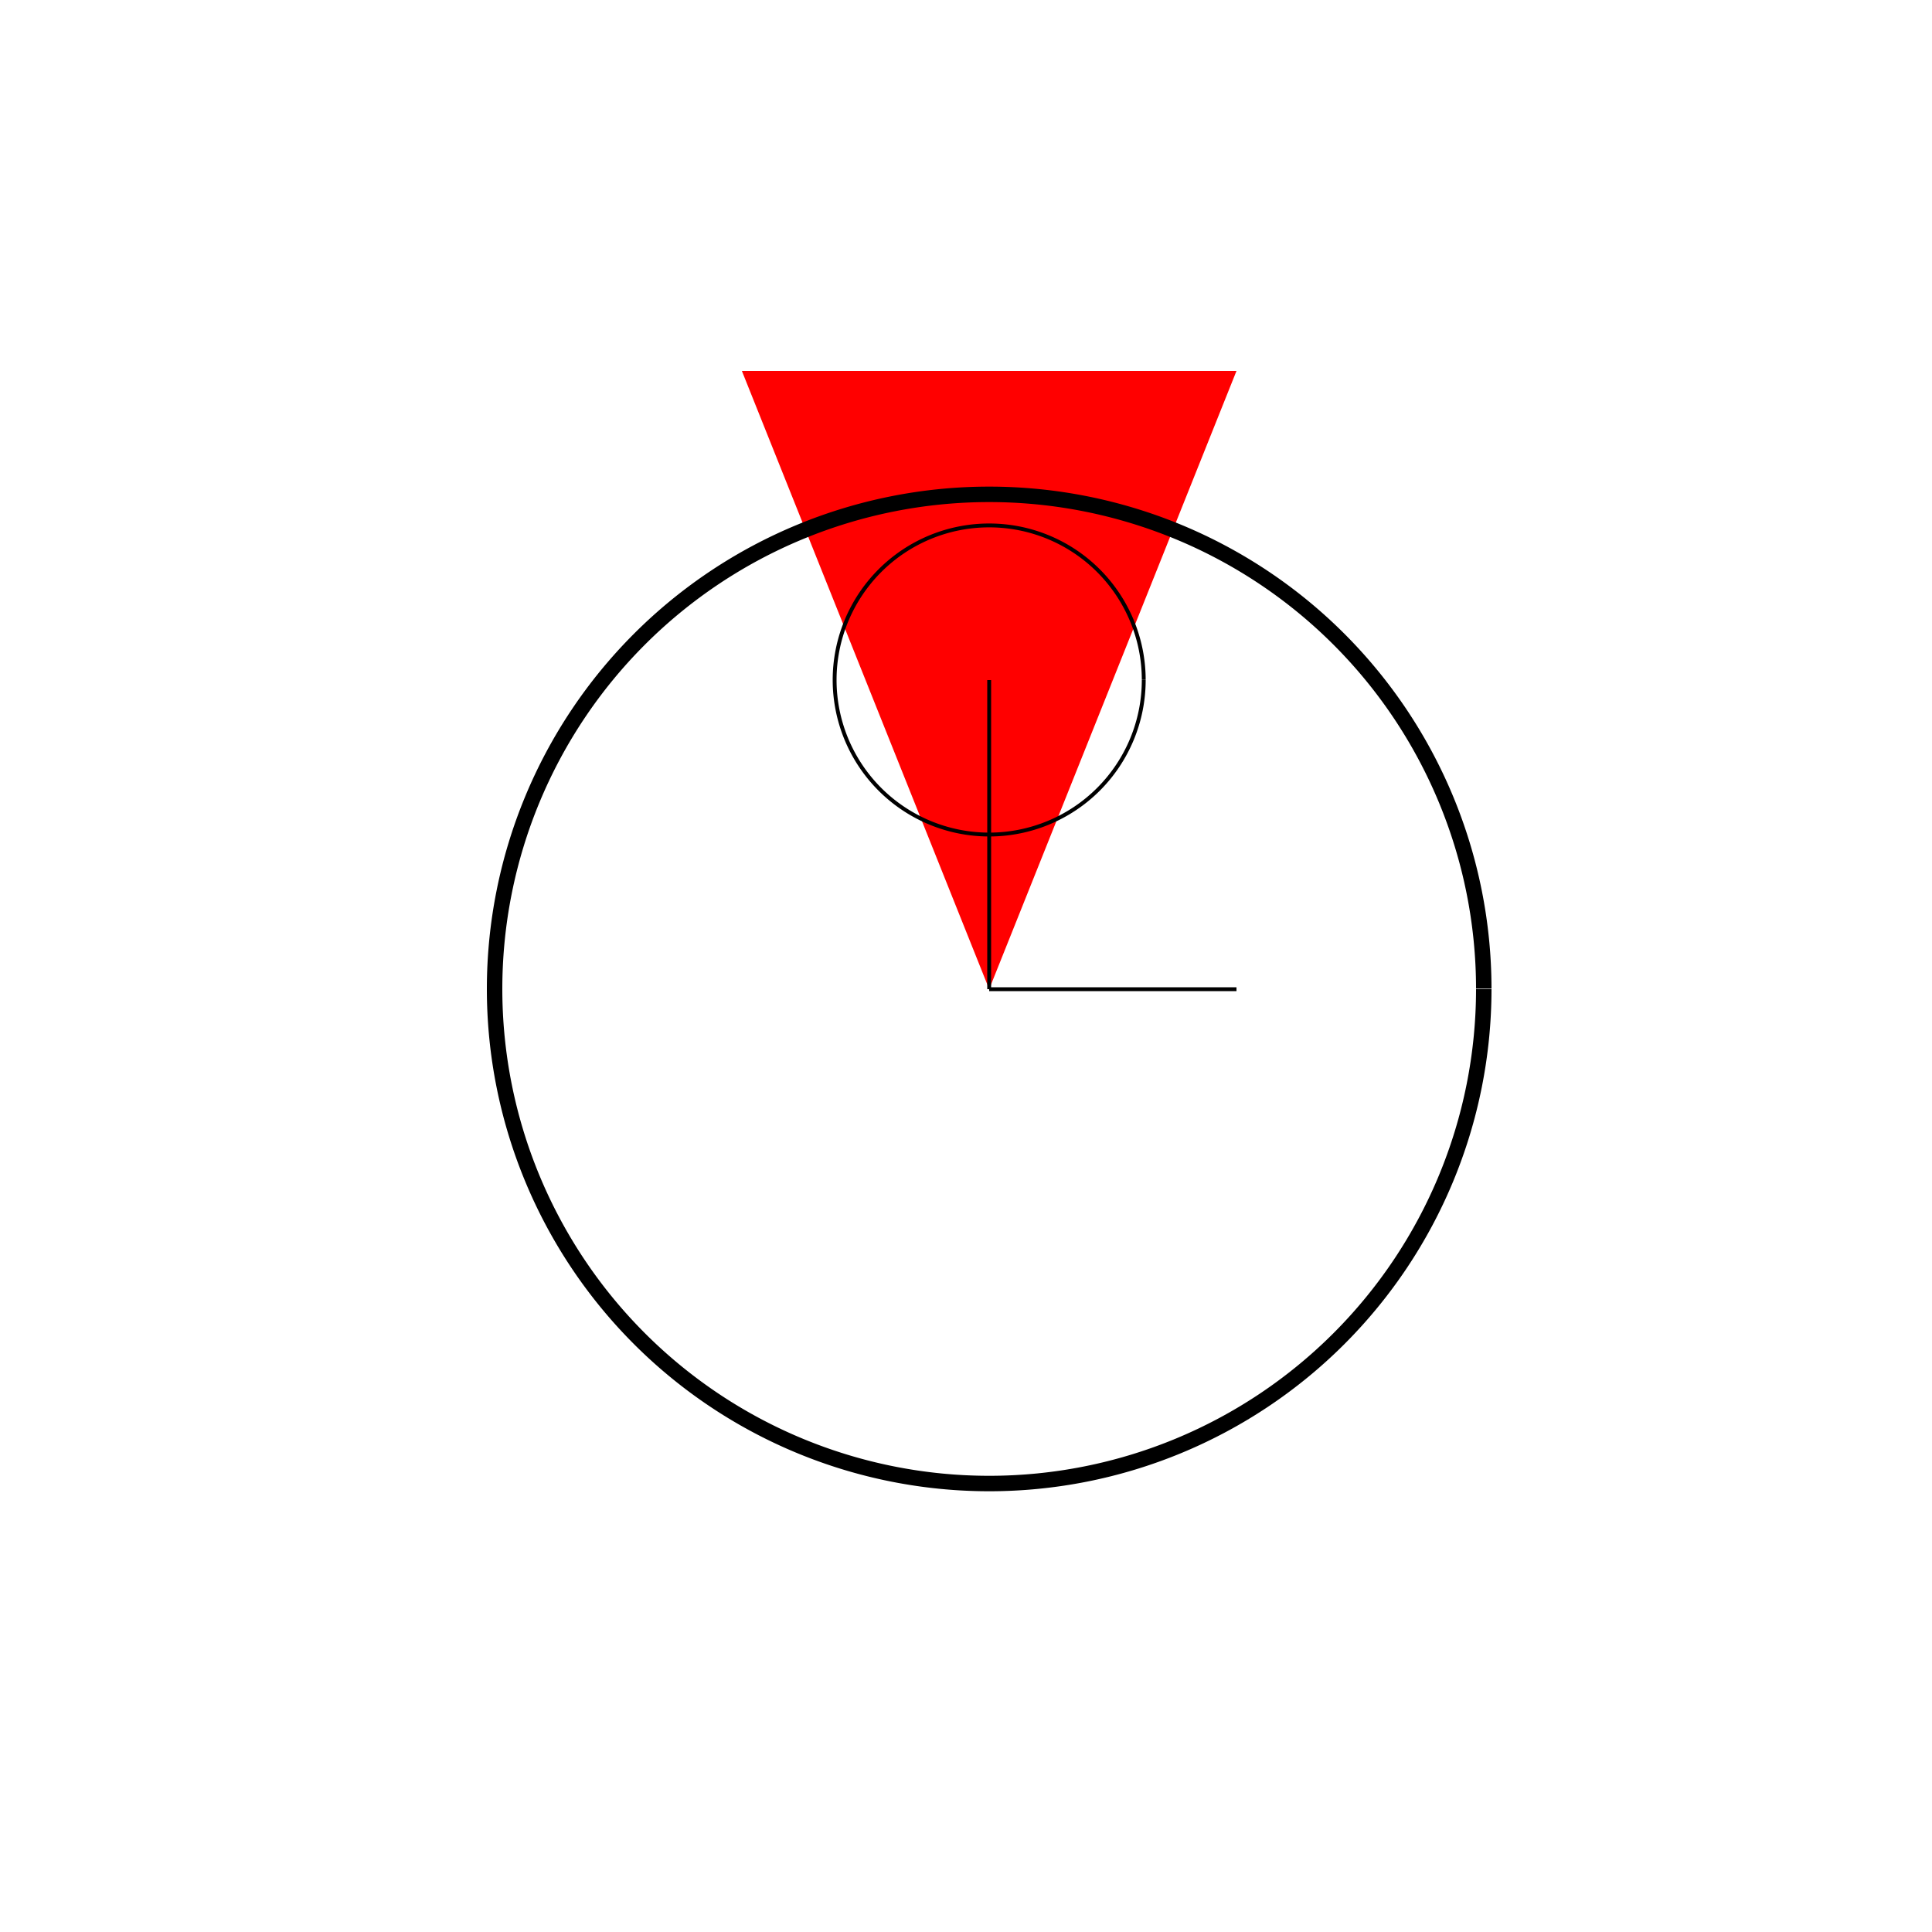
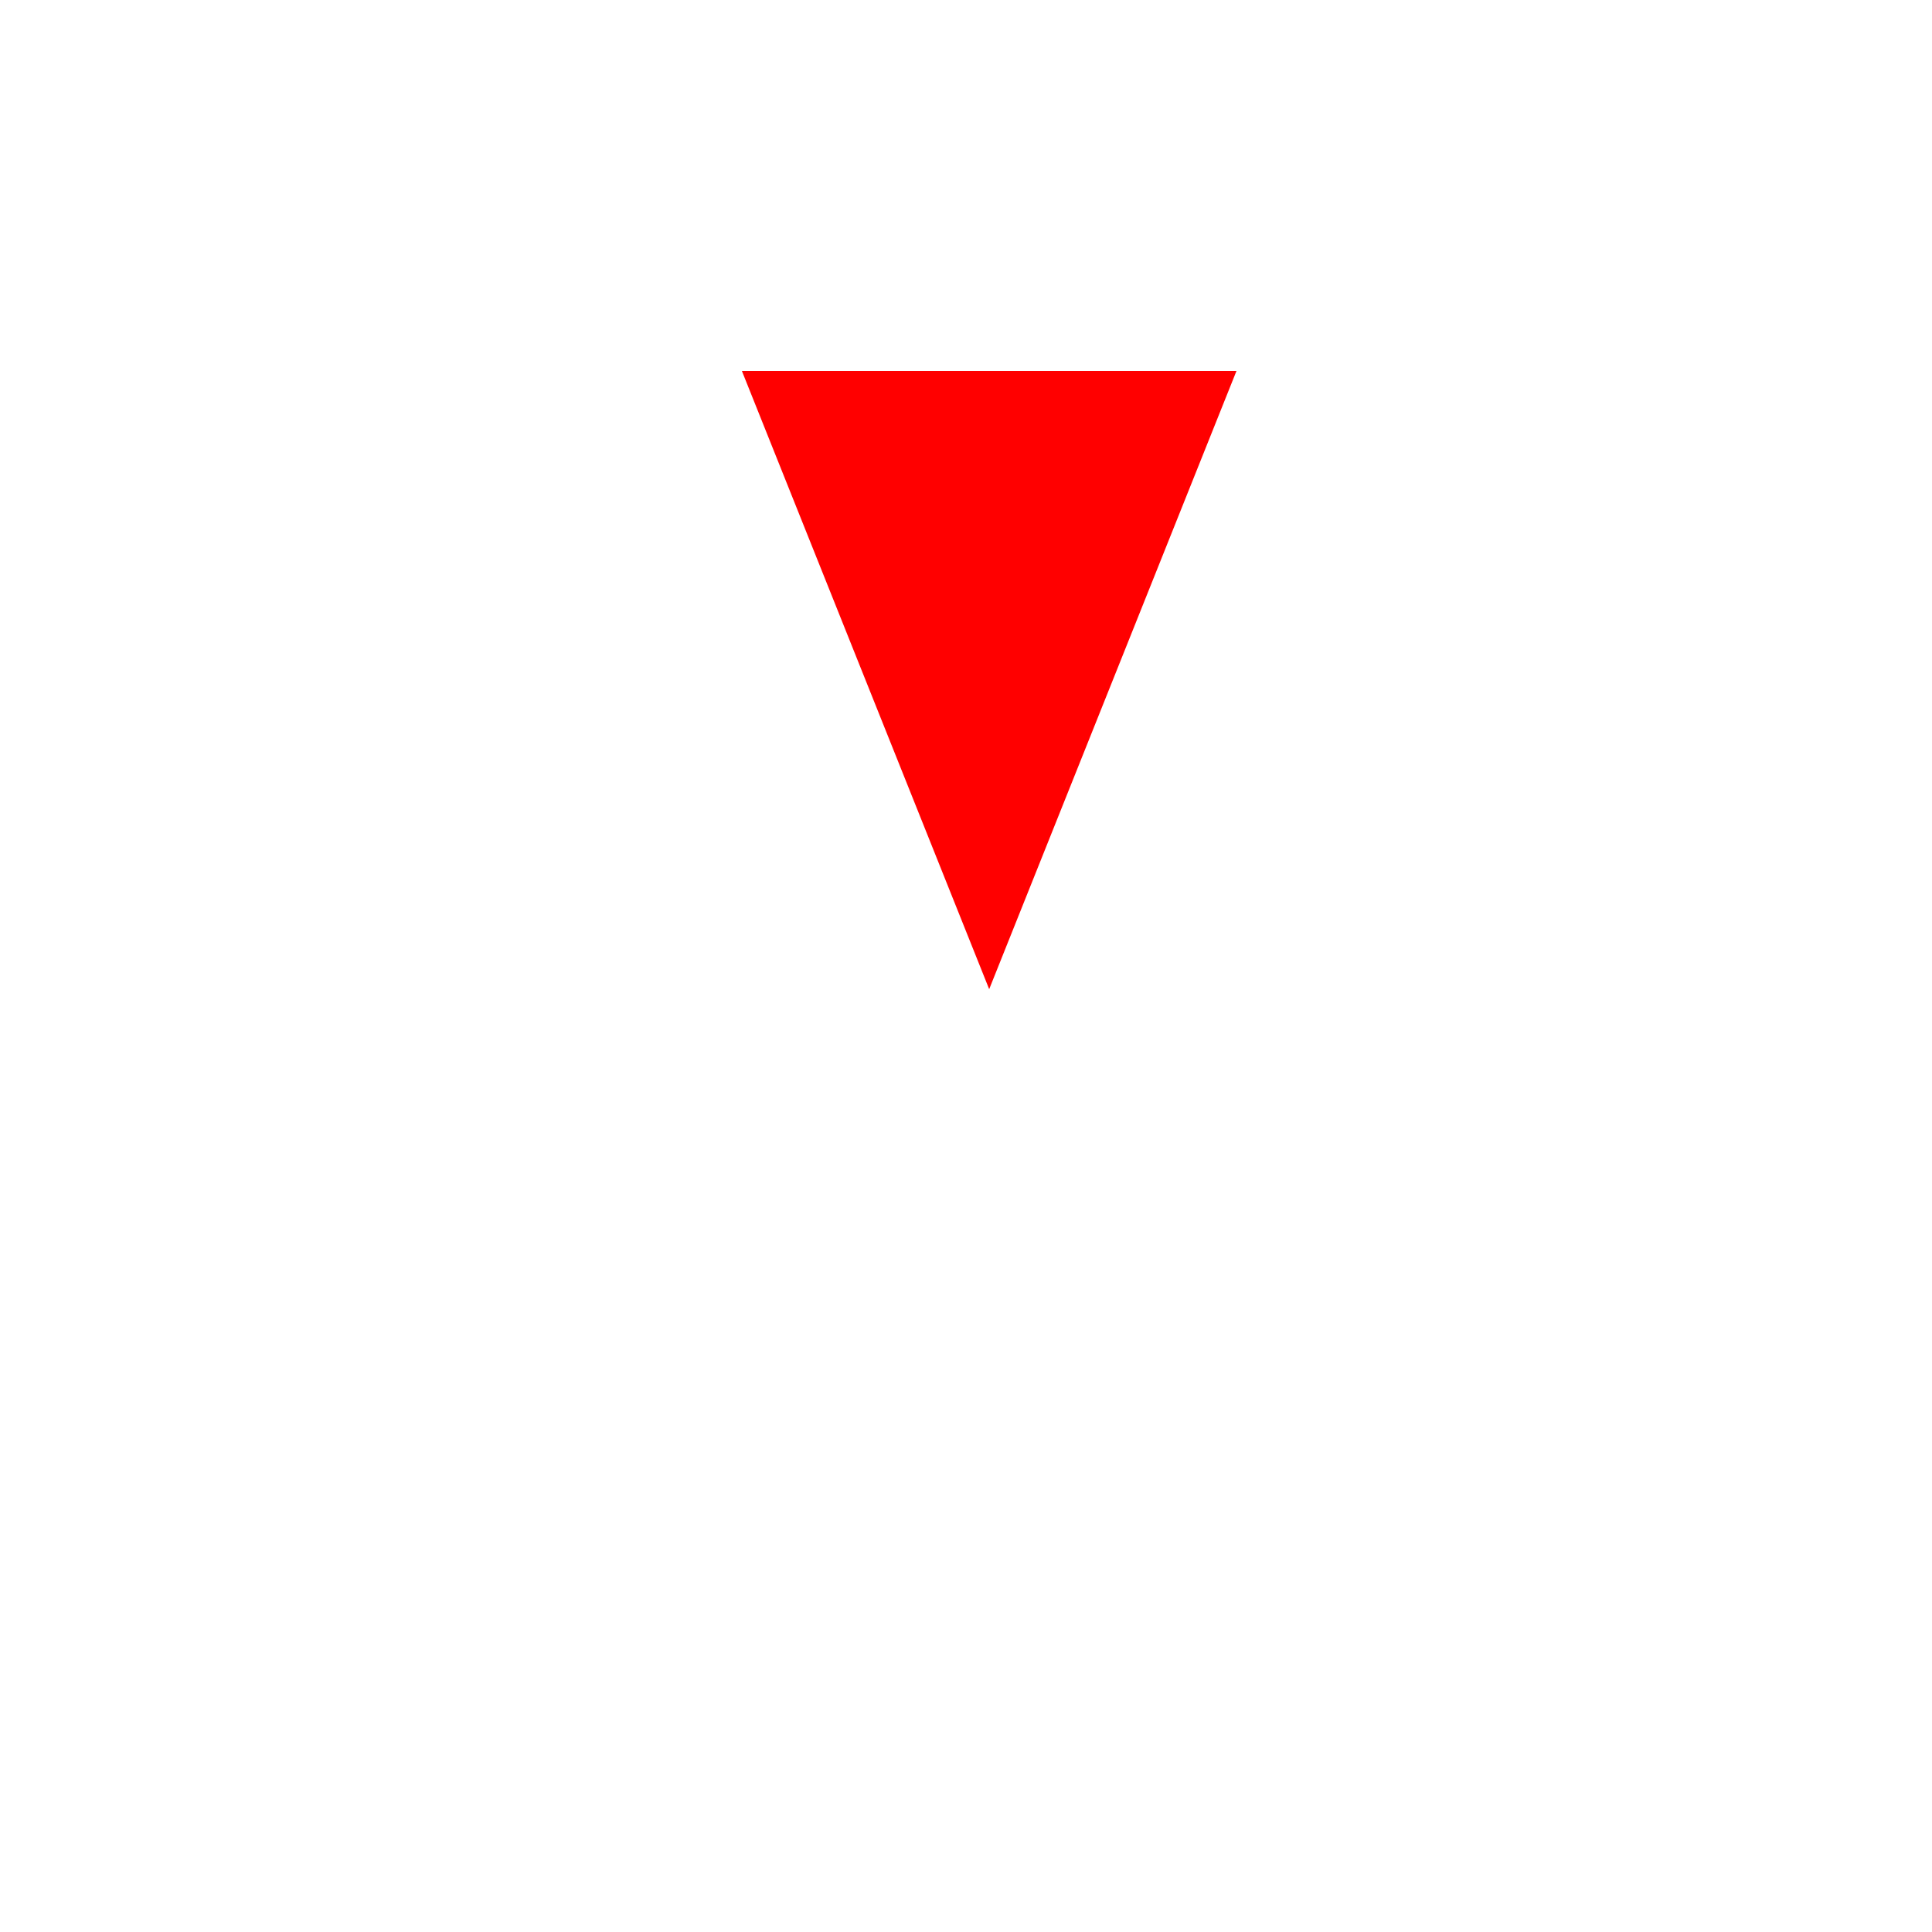
<svg xmlns="http://www.w3.org/2000/svg" width="500" height="500">
  <rect width="100%" height="100%" fill="#333333" stroke="none" />
  <defs />
  <g>
    <path fill="none" stroke="none" />
    <rect fill="#FFFFFF" stroke="none" x="0" y="0" width="512" height="512" />
    <path fill="#FF0000" stroke="none" paint-order="stroke fill markers" d=" M 256 256 L 192 96 L 320 96 Z" />
-     <path fill="none" stroke="#000000" paint-order="fill stroke markers" d=" M 296 176 A 40 40 0 1 1 296 175.96 M 256 176 L 256 256 M 256 256 L 320 256" stroke-miterlimit="10" stroke-dasharray="" />
-     <path fill="none" stroke="#000000" paint-order="fill stroke markers" d=" M 384 256 A 128 128 0 1 1 384 255.872" stroke-miterlimit="10" stroke-width="4" stroke-dasharray="" />
  </g>
</svg>